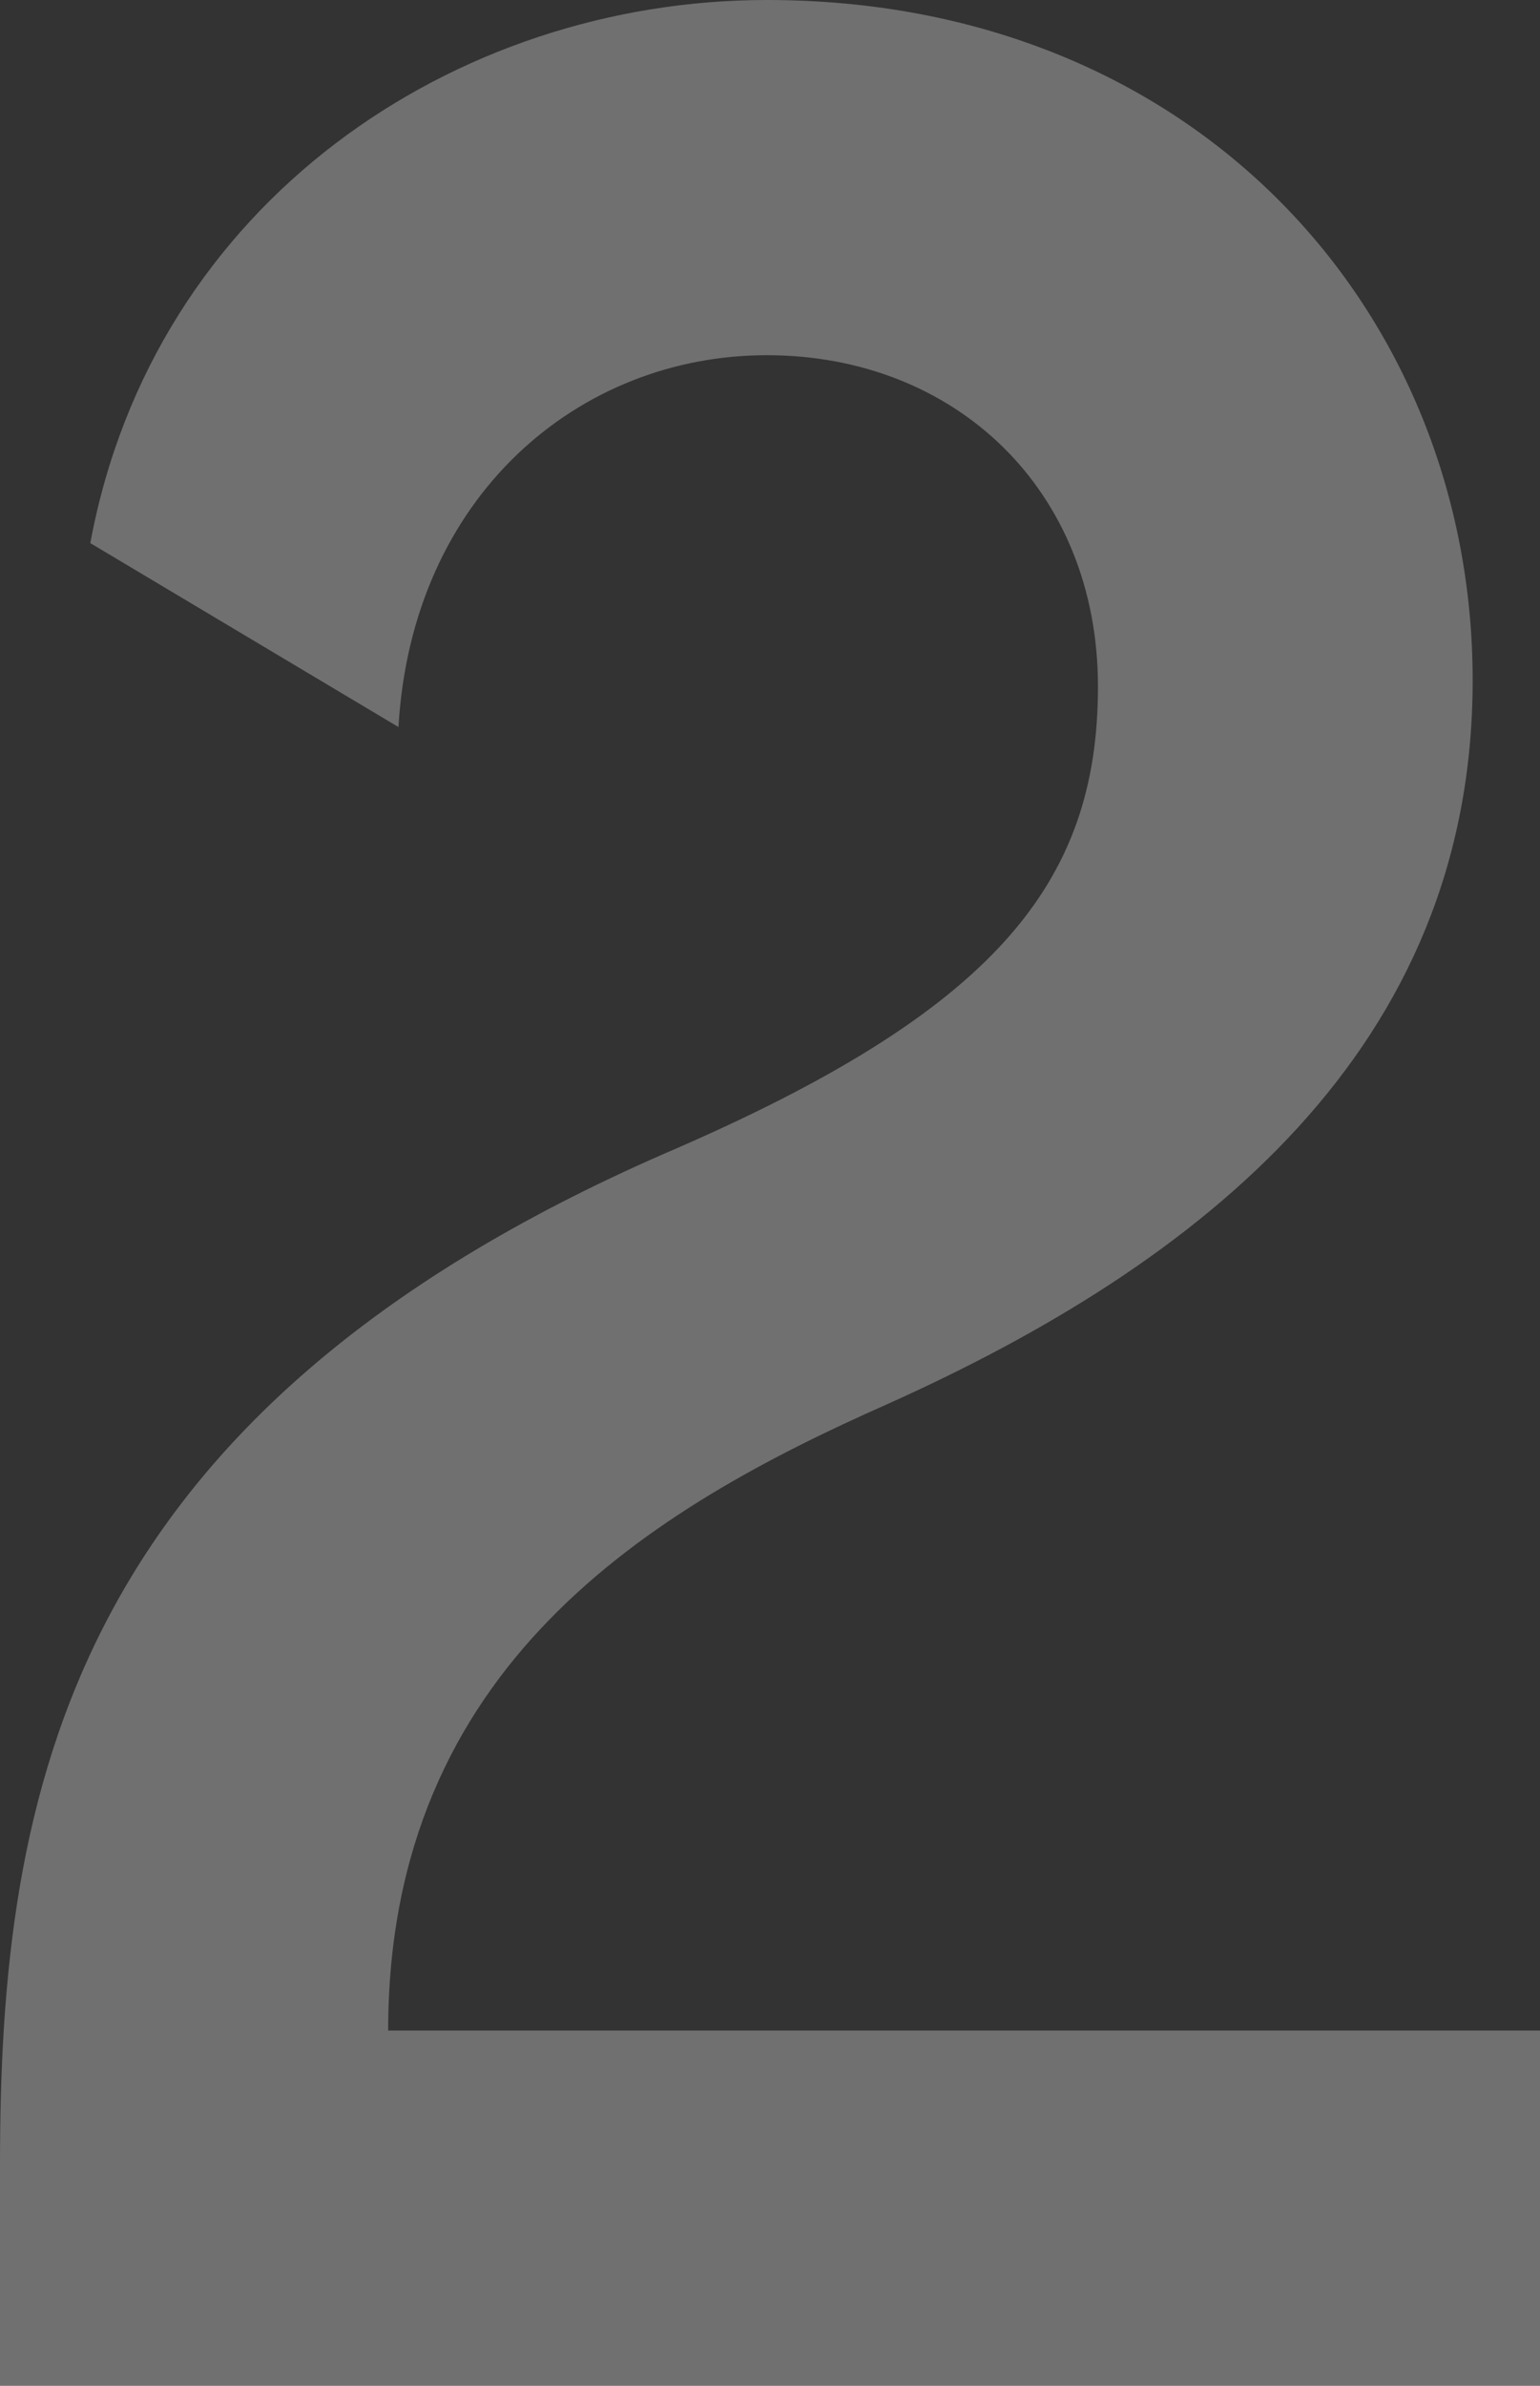
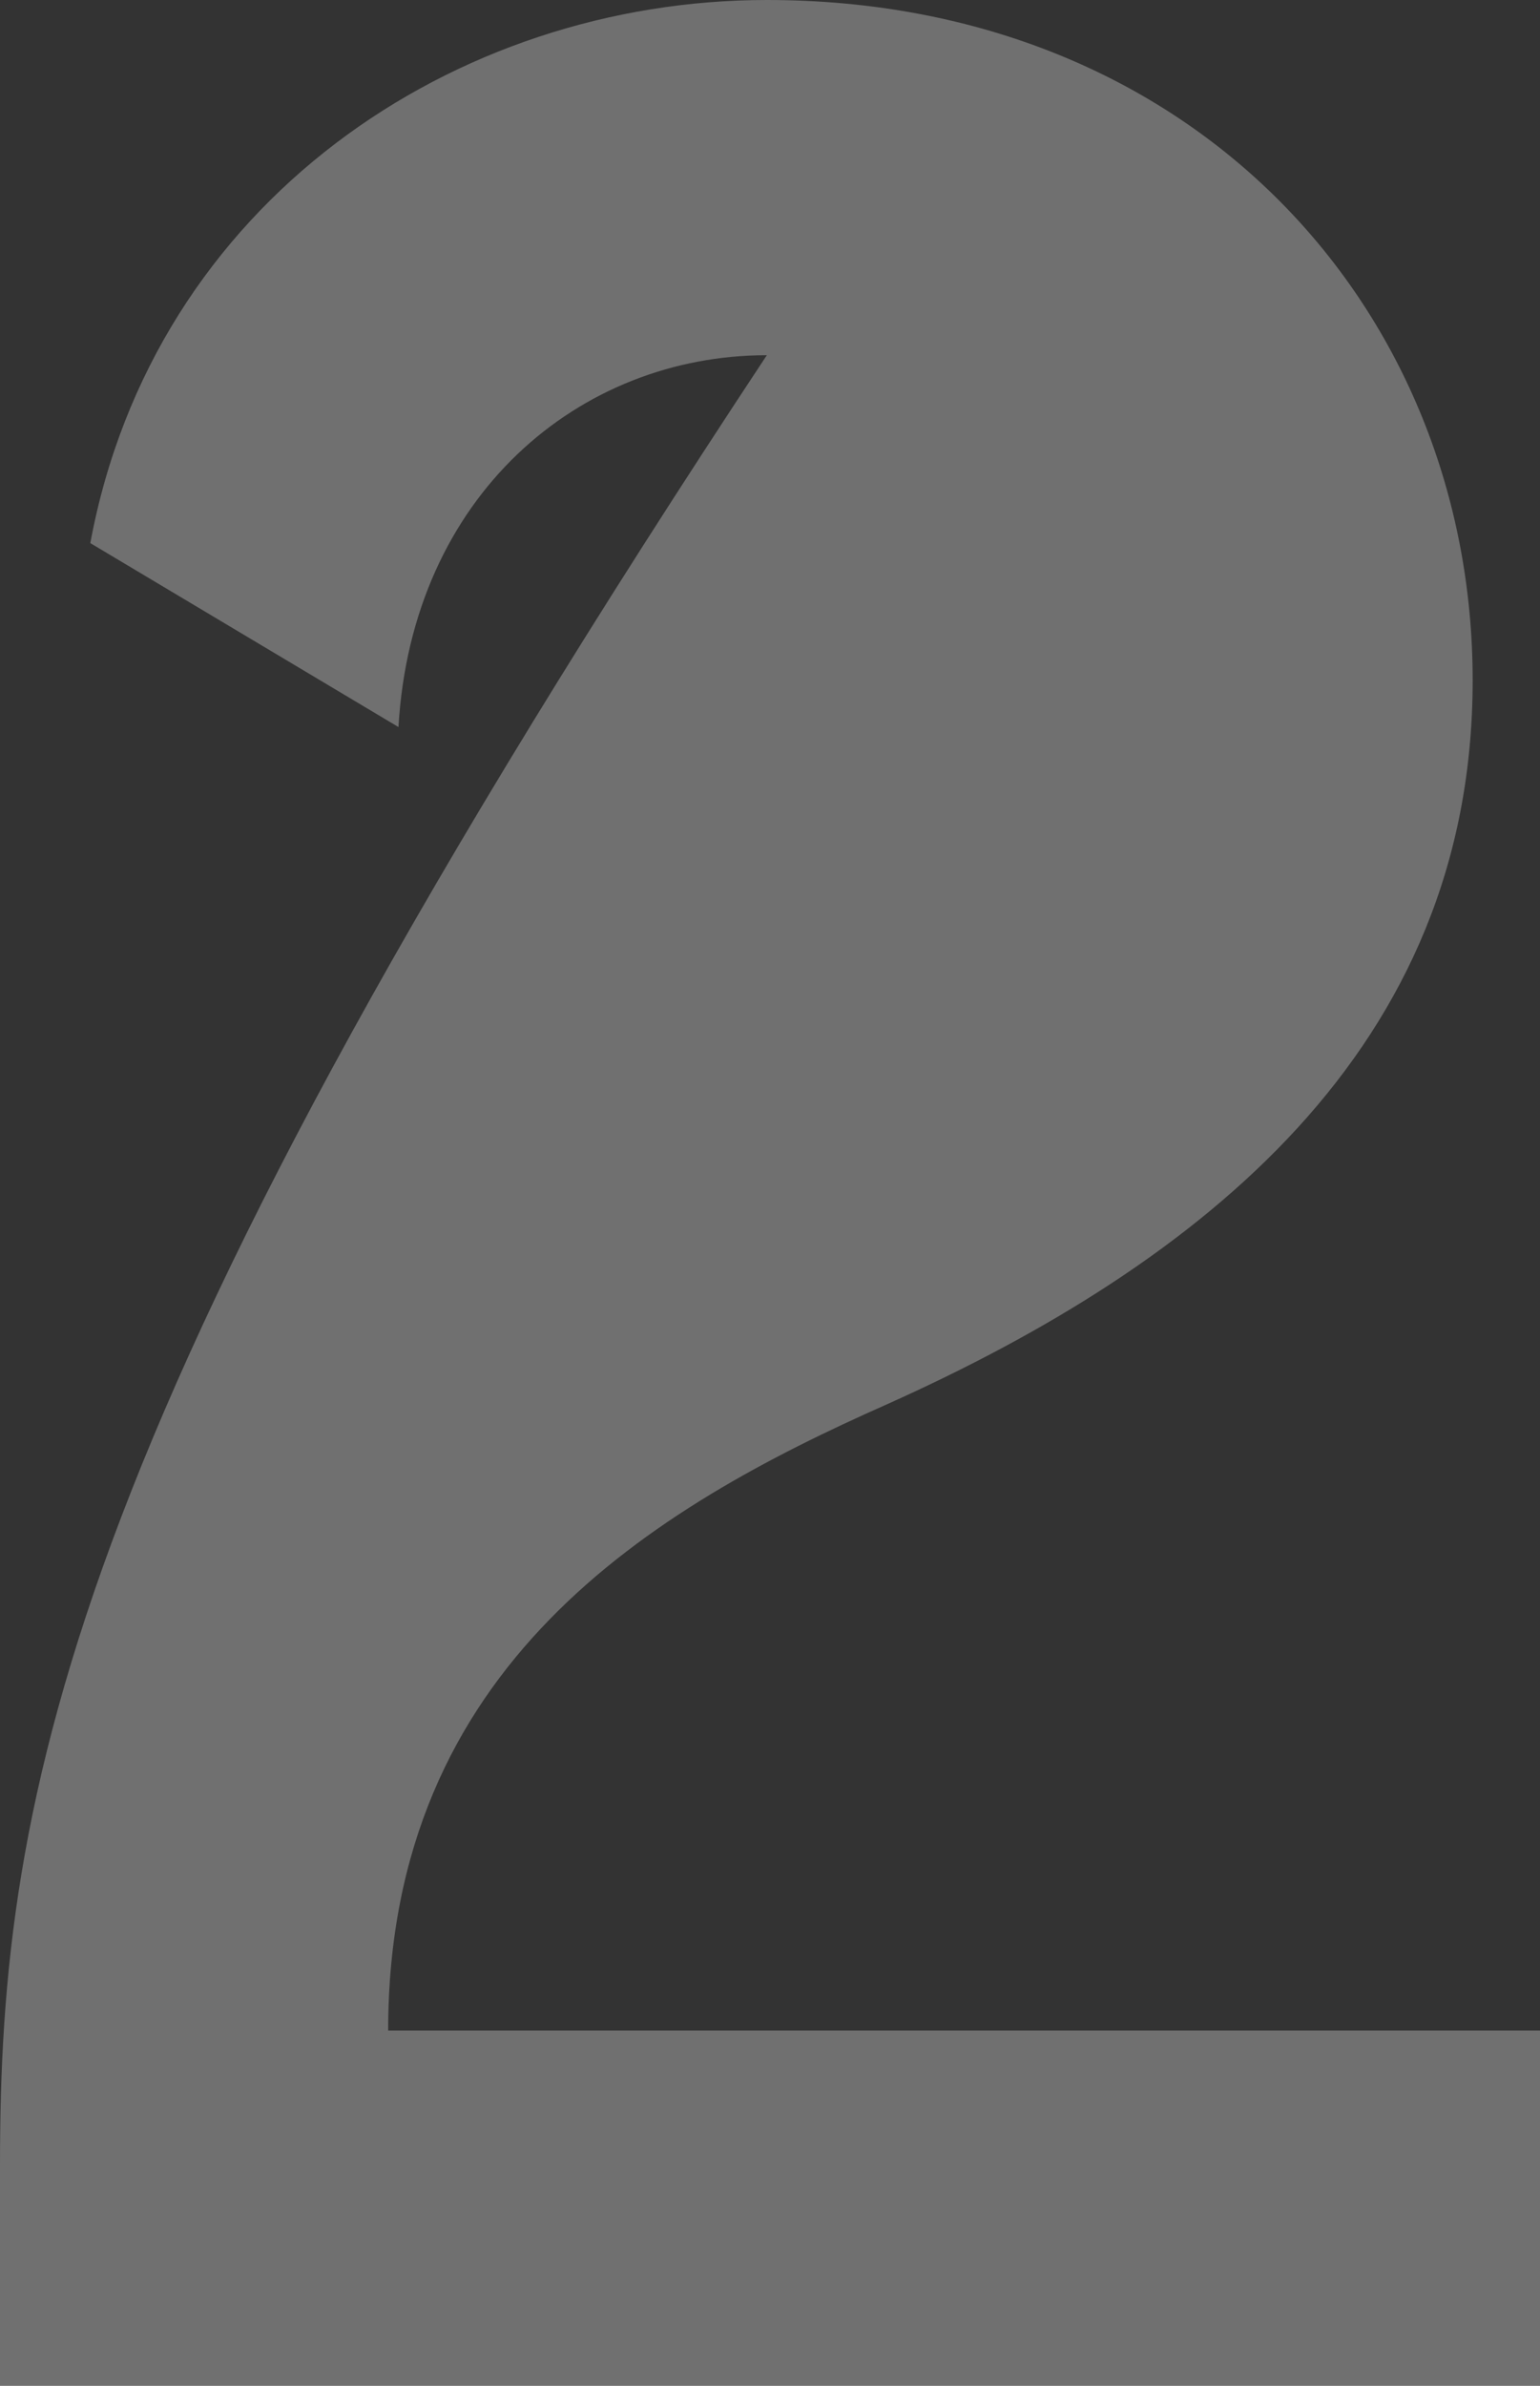
<svg xmlns="http://www.w3.org/2000/svg" viewBox="0 0 194.4 300.9">
  <rect x="0" y="0" width="194.4" height="300.9" fill="#333333" stroke="none" />
  <defs>
    <style>
      .cls-1 {
        opacity: 0.3;
      }

      .cls-2 {
        fill: #fff;
      }
    </style>
  </defs>
  <g id="Layer_2" data-name="Layer 2">
    <g id="Layer_1-2" data-name="Layer 1">
      <g class="cls-1">
-         <path class="cls-2" d="M0,300.9H194.4V256.1H49c0-46.1,33.4-65.9,63-79,39.7-17.8,73.9-44.8,73.9-91.3S150.9,0,96.8,0C57.5,0,19.4,25.4,11.4,68.5L50.3,91.7C52,62.5,73.1,44.8,96.8,44.8s41.8,16.9,41.8,41.8-13.1,41-54.5,58.8C8.5,178.3,0,226.1,0,273Z" />
+         <path class="cls-2" d="M0,300.9H194.4V256.1H49c0-46.1,33.4-65.9,63-79,39.7-17.8,73.9-44.8,73.9-91.3S150.9,0,96.8,0C57.5,0,19.4,25.4,11.4,68.5L50.3,91.7C52,62.5,73.1,44.8,96.8,44.8C8.5,178.3,0,226.1,0,273Z" />
      </g>
    </g>
  </g>
</svg>